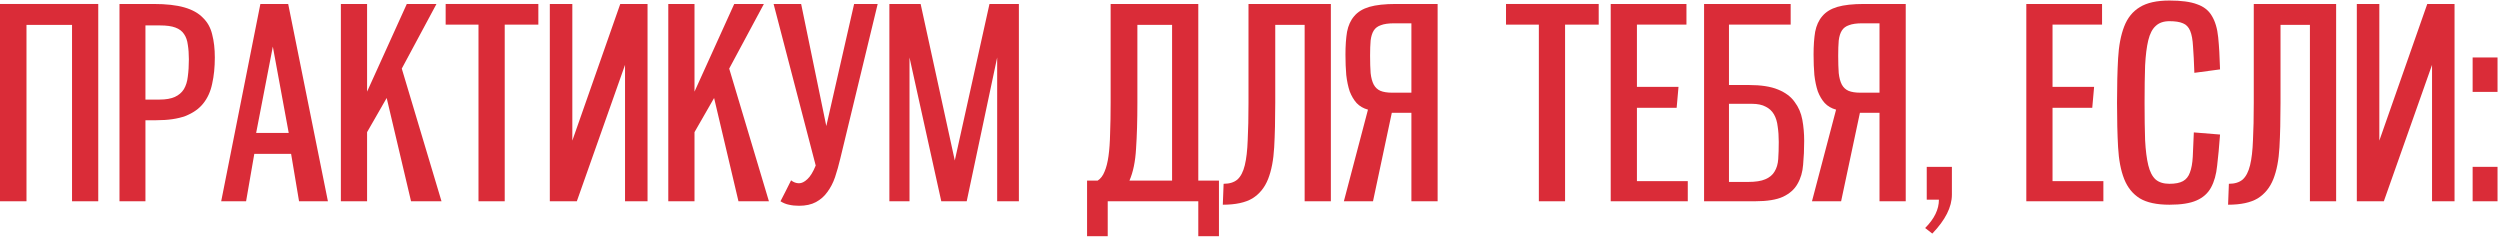
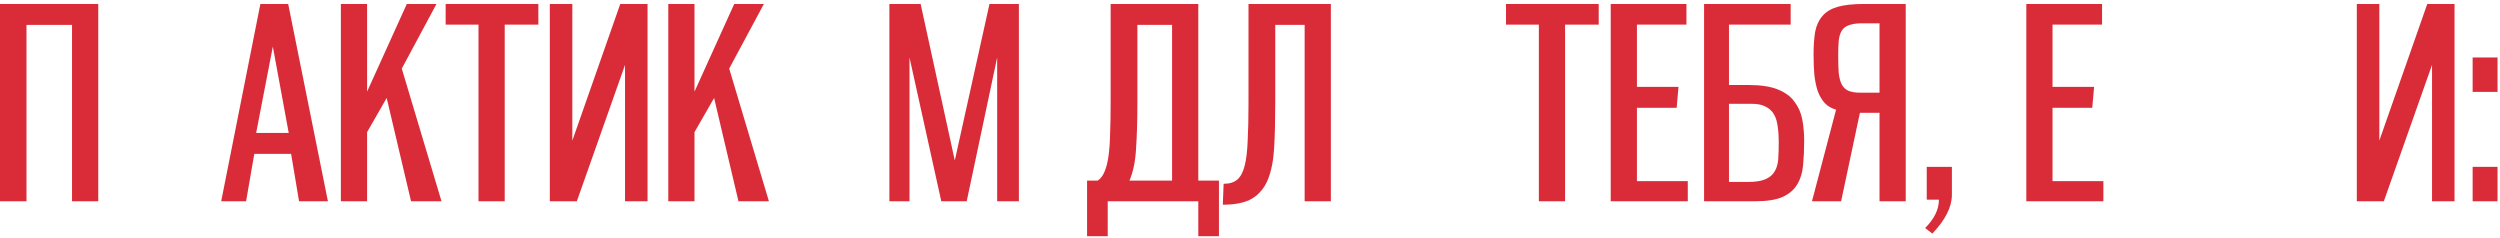
<svg xmlns="http://www.w3.org/2000/svg" width="472" height="45" viewBox="0 0 472 45" fill="none">
  <path d="M13.6 38V4.7H5V38H0V0.75H18.55V38H13.6Z" fill="#DA2C38" />
-   <path d="M22.559 38V0.75H29.009C31.375 0.75 33.309 0.967 34.809 1.4C36.309 1.833 37.475 2.483 38.309 3.35C39.175 4.183 39.759 5.233 40.059 6.5C40.392 7.767 40.559 9.217 40.559 10.85C40.559 12.683 40.392 14.333 40.059 15.8C39.759 17.267 39.192 18.517 38.359 19.55C37.559 20.55 36.442 21.333 35.009 21.9C33.575 22.433 31.742 22.7 29.509 22.7H27.459V38H22.559ZM30.109 18.8C31.309 18.8 32.275 18.633 33.009 18.3C33.742 17.967 34.309 17.483 34.709 16.85C35.109 16.183 35.359 15.383 35.459 14.45C35.592 13.483 35.659 12.4 35.659 11.2C35.659 10.167 35.592 9.25 35.459 8.45C35.359 7.65 35.125 6.983 34.759 6.45C34.392 5.883 33.842 5.467 33.109 5.2C32.409 4.933 31.442 4.8 30.209 4.8H27.459V18.8H30.109Z" fill="#DA2C38" />
  <path d="M56.461 38L54.961 29.05H48.011L46.461 38H41.761L49.16 0.75H54.41L61.91 38H56.461ZM51.511 8.8L48.361 25.1H54.511L51.511 8.8Z" fill="#DA2C38" />
  <path d="M77.606 38L73.005 18.5L69.305 24.95V38H64.356V0.75H69.305V17.3L76.805 0.75H82.406L75.856 12.95L83.356 38H77.606Z" fill="#DA2C38" />
  <path d="M90.34 38V4.65H84.14V0.75H101.64V4.65H95.29V38H90.34Z" fill="#DA2C38" />
  <path d="M122.256 38H118.006V12.25L108.906 38H103.806V0.75H108.056V26.55L117.106 0.75H122.256V38Z" fill="#DA2C38" />
  <path d="M139.422 38L134.822 18.5L131.122 24.95V38H126.172V0.75H131.122V17.3L138.622 0.75H144.222L137.672 12.95L145.172 38H139.422Z" fill="#DA2C38" />
-   <path d="M146.056 0.75H151.256L156.006 23.8L161.256 0.75H165.706L158.656 29.9C158.356 31.167 158.023 32.35 157.656 33.45C157.29 34.517 156.806 35.45 156.206 36.25C155.64 37.05 154.923 37.683 154.056 38.15C153.19 38.617 152.123 38.85 150.856 38.85C150.156 38.85 149.523 38.783 148.956 38.65C148.423 38.55 147.89 38.333 147.356 38C147.69 37.333 148.023 36.683 148.356 36.05C148.69 35.383 149.023 34.717 149.356 34.05C149.823 34.417 150.323 34.6 150.856 34.6C151.356 34.6 151.873 34.35 152.406 33.85C152.973 33.35 153.506 32.483 154.006 31.25L146.056 0.75Z" fill="#DA2C38" />
  <path d="M188.265 38V10.85L182.515 38H177.715L171.715 10.85V38H167.915V0.75H173.815L180.265 30.3L186.815 0.75H192.365V38H188.265Z" fill="#DA2C38" />
  <path d="M221.288 4.7H214.738V19.4C214.738 22.733 214.655 25.617 214.488 28.05C214.355 30.483 213.938 32.5 213.238 34.1H221.288V4.7ZM226.238 44.6V38H209.138V44.6H205.238V34.1H207.238C207.805 33.733 208.238 33.167 208.538 32.4C208.872 31.633 209.122 30.65 209.288 29.45C209.455 28.25 209.555 26.833 209.588 25.2C209.655 23.533 209.688 21.6 209.688 19.4V0.75H226.238V34.1H230.138V44.6H226.238Z" fill="#DA2C38" />
  <path d="M246.317 38V4.7H240.767V19.4C240.767 22.6 240.701 25.4 240.567 27.8C240.434 30.2 240.051 32.2 239.417 33.8C238.784 35.4 237.801 36.617 236.467 37.45C235.134 38.25 233.267 38.65 230.867 38.65L231.017 34.7C232.117 34.7 232.984 34.433 233.617 33.9C234.251 33.333 234.717 32.433 235.017 31.2C235.317 29.967 235.501 28.383 235.567 26.45C235.667 24.517 235.717 22.167 235.717 19.4V0.75H251.267V38H246.317Z" fill="#DA2C38" />
-   <path d="M271.423 38H266.473V21.3H262.773L259.223 38H253.723L258.273 20.7C257.407 20.467 256.69 20.05 256.123 19.45C255.59 18.85 255.157 18.117 254.823 17.25C254.523 16.35 254.307 15.317 254.173 14.15C254.073 12.983 254.023 11.7 254.023 10.3C254.023 8.633 254.123 7.2 254.323 6C254.557 4.8 255.007 3.817 255.673 3.05C256.34 2.25 257.29 1.667 258.523 1.3C259.79 0.933 261.457 0.75 263.523 0.75H271.423V38ZM266.473 17.5V4.4H263.223C262.157 4.4 261.323 4.517 260.723 4.75C260.123 4.95 259.673 5.283 259.373 5.75C259.073 6.217 258.873 6.85 258.773 7.65C258.707 8.417 258.673 9.367 258.673 10.5C258.673 11.8 258.707 12.9 258.773 13.8C258.873 14.7 259.073 15.433 259.373 16C259.673 16.533 260.09 16.917 260.623 17.15C261.19 17.383 261.94 17.5 262.873 17.5H266.473Z" fill="#DA2C38" />
  <path d="M290.535 38V4.65H284.335V0.75H301.835V4.65H295.485V38H290.535Z" fill="#DA2C38" />
  <path d="M304.102 38V0.75H318.402V4.65H309.052V16.4H316.902L316.552 20.35H309.052V34.2H318.652V38H304.102Z" fill="#DA2C38" />
  <path d="M321.729 38V0.75H338.079V4.65H326.429V16.05H330.179C332.479 16.05 334.312 16.333 335.679 16.9C337.079 17.467 338.129 18.25 338.829 19.25C339.562 20.217 340.045 21.333 340.279 22.6C340.512 23.867 340.629 25.2 340.629 26.6C340.629 28.2 340.562 29.7 340.429 31.1C340.329 32.467 339.979 33.667 339.379 34.7C338.812 35.733 337.895 36.55 336.629 37.15C335.395 37.717 333.629 38 331.329 38H321.729ZM330.029 34.35C331.429 34.35 332.512 34.183 333.279 33.85C334.079 33.517 334.662 33.033 335.029 32.4C335.429 31.767 335.662 30.983 335.729 30.05C335.795 29.117 335.829 28.033 335.829 26.8C335.829 25.733 335.762 24.767 335.629 23.9C335.529 23 335.295 22.233 334.929 21.6C334.562 20.967 334.045 20.483 333.379 20.15C332.712 19.783 331.845 19.6 330.779 19.6H326.429V34.35H330.029Z" fill="#DA2C38" />
  <path d="M359.802 38H354.852V21.3H351.152L347.602 38H342.102L346.652 20.7C345.786 20.467 345.069 20.05 344.502 19.45C343.969 18.85 343.536 18.117 343.202 17.25C342.902 16.35 342.686 15.317 342.552 14.15C342.452 12.983 342.402 11.7 342.402 10.3C342.402 8.633 342.502 7.2 342.702 6C342.936 4.8 343.386 3.817 344.052 3.05C344.719 2.25 345.669 1.667 346.902 1.3C348.169 0.933 349.836 0.75 351.902 0.75H359.802V38ZM354.852 17.5V4.4H351.602C350.536 4.4 349.702 4.517 349.102 4.75C348.502 4.95 348.052 5.283 347.752 5.75C347.452 6.217 347.252 6.85 347.152 7.65C347.086 8.417 347.052 9.367 347.052 10.5C347.052 11.8 347.086 12.9 347.152 13.8C347.252 14.7 347.452 15.433 347.752 16C348.052 16.533 348.469 16.917 349.002 17.15C349.569 17.383 350.319 17.5 351.252 17.5H354.852Z" fill="#DA2C38" />
  <path d="M363.468 43.05C365.202 41.317 366.068 39.533 366.068 37.7H363.768V31.5H368.518V36.75C368.518 39.083 367.285 41.533 364.818 44.1L363.468 43.05Z" fill="#DA2C38" />
  <path d="M382.568 38V0.75H396.868V4.65H387.518V16.4H395.368L395.018 20.35H387.518V34.2H397.118V38H382.568Z" fill="#DA2C38" />
-   <path d="M419.145 25.4C418.979 27.667 418.795 29.633 418.595 31.3C418.429 32.933 418.045 34.3 417.445 35.4C416.845 36.5 415.929 37.317 414.695 37.85C413.495 38.383 411.795 38.65 409.595 38.65C407.195 38.65 405.329 38.25 403.995 37.45C402.662 36.617 401.679 35.4 401.045 33.8C400.412 32.2 400.029 30.2 399.895 27.8C399.762 25.4 399.695 22.6 399.695 19.4C399.695 16.233 399.762 13.45 399.895 11.05C400.029 8.65 400.412 6.633 401.045 5C401.679 3.367 402.662 2.15 403.995 1.35C405.329 0.517 407.195 0.1 409.595 0.1C411.829 0.1 413.562 0.333 414.795 0.8C416.062 1.233 416.995 1.967 417.595 3C418.229 4.033 418.629 5.383 418.795 7.05C418.962 8.683 419.079 10.7 419.145 13.1L414.295 13.75C414.229 11.717 414.145 10.067 414.045 8.8C413.979 7.5 413.795 6.5 413.495 5.8C413.195 5.1 412.745 4.633 412.145 4.4C411.545 4.133 410.695 4 409.595 4C408.495 4 407.629 4.3 406.995 4.9C406.362 5.467 405.895 6.367 405.595 7.6C405.295 8.833 405.095 10.433 404.995 12.4C404.929 14.333 404.895 16.667 404.895 19.4C404.895 22.167 404.929 24.517 404.995 26.45C405.095 28.383 405.295 29.967 405.595 31.2C405.895 32.433 406.362 33.333 406.995 33.9C407.629 34.433 408.495 34.7 409.595 34.7C410.695 34.7 411.545 34.533 412.145 34.2C412.745 33.867 413.179 33.333 413.445 32.6C413.745 31.833 413.929 30.833 413.995 29.6C414.062 28.367 414.129 26.833 414.195 25L419.145 25.4Z" fill="#DA2C38" />
-   <path d="M436.112 38V4.7H430.562V19.4C430.562 22.6 430.495 25.4 430.362 27.8C430.229 30.2 429.845 32.2 429.212 33.8C428.579 35.4 427.595 36.617 426.262 37.45C424.929 38.25 423.062 38.65 420.662 38.65L420.812 34.7C421.912 34.7 422.779 34.433 423.412 33.9C424.045 33.333 424.512 32.433 424.812 31.2C425.112 29.967 425.295 28.383 425.362 26.45C425.462 24.517 425.512 22.167 425.512 19.4V0.75H441.062V38H436.112Z" fill="#DA2C38" />
  <path d="M463.418 38H459.168V12.25L450.068 38H444.968V0.75H449.218V26.55L458.268 0.75H463.418V38Z" fill="#DA2C38" />
  <path d="M466.834 38V31.5H471.534V38H466.834ZM466.834 17.35V10.85H471.534V17.35H466.834Z" fill="#DA2C38" />
</svg>